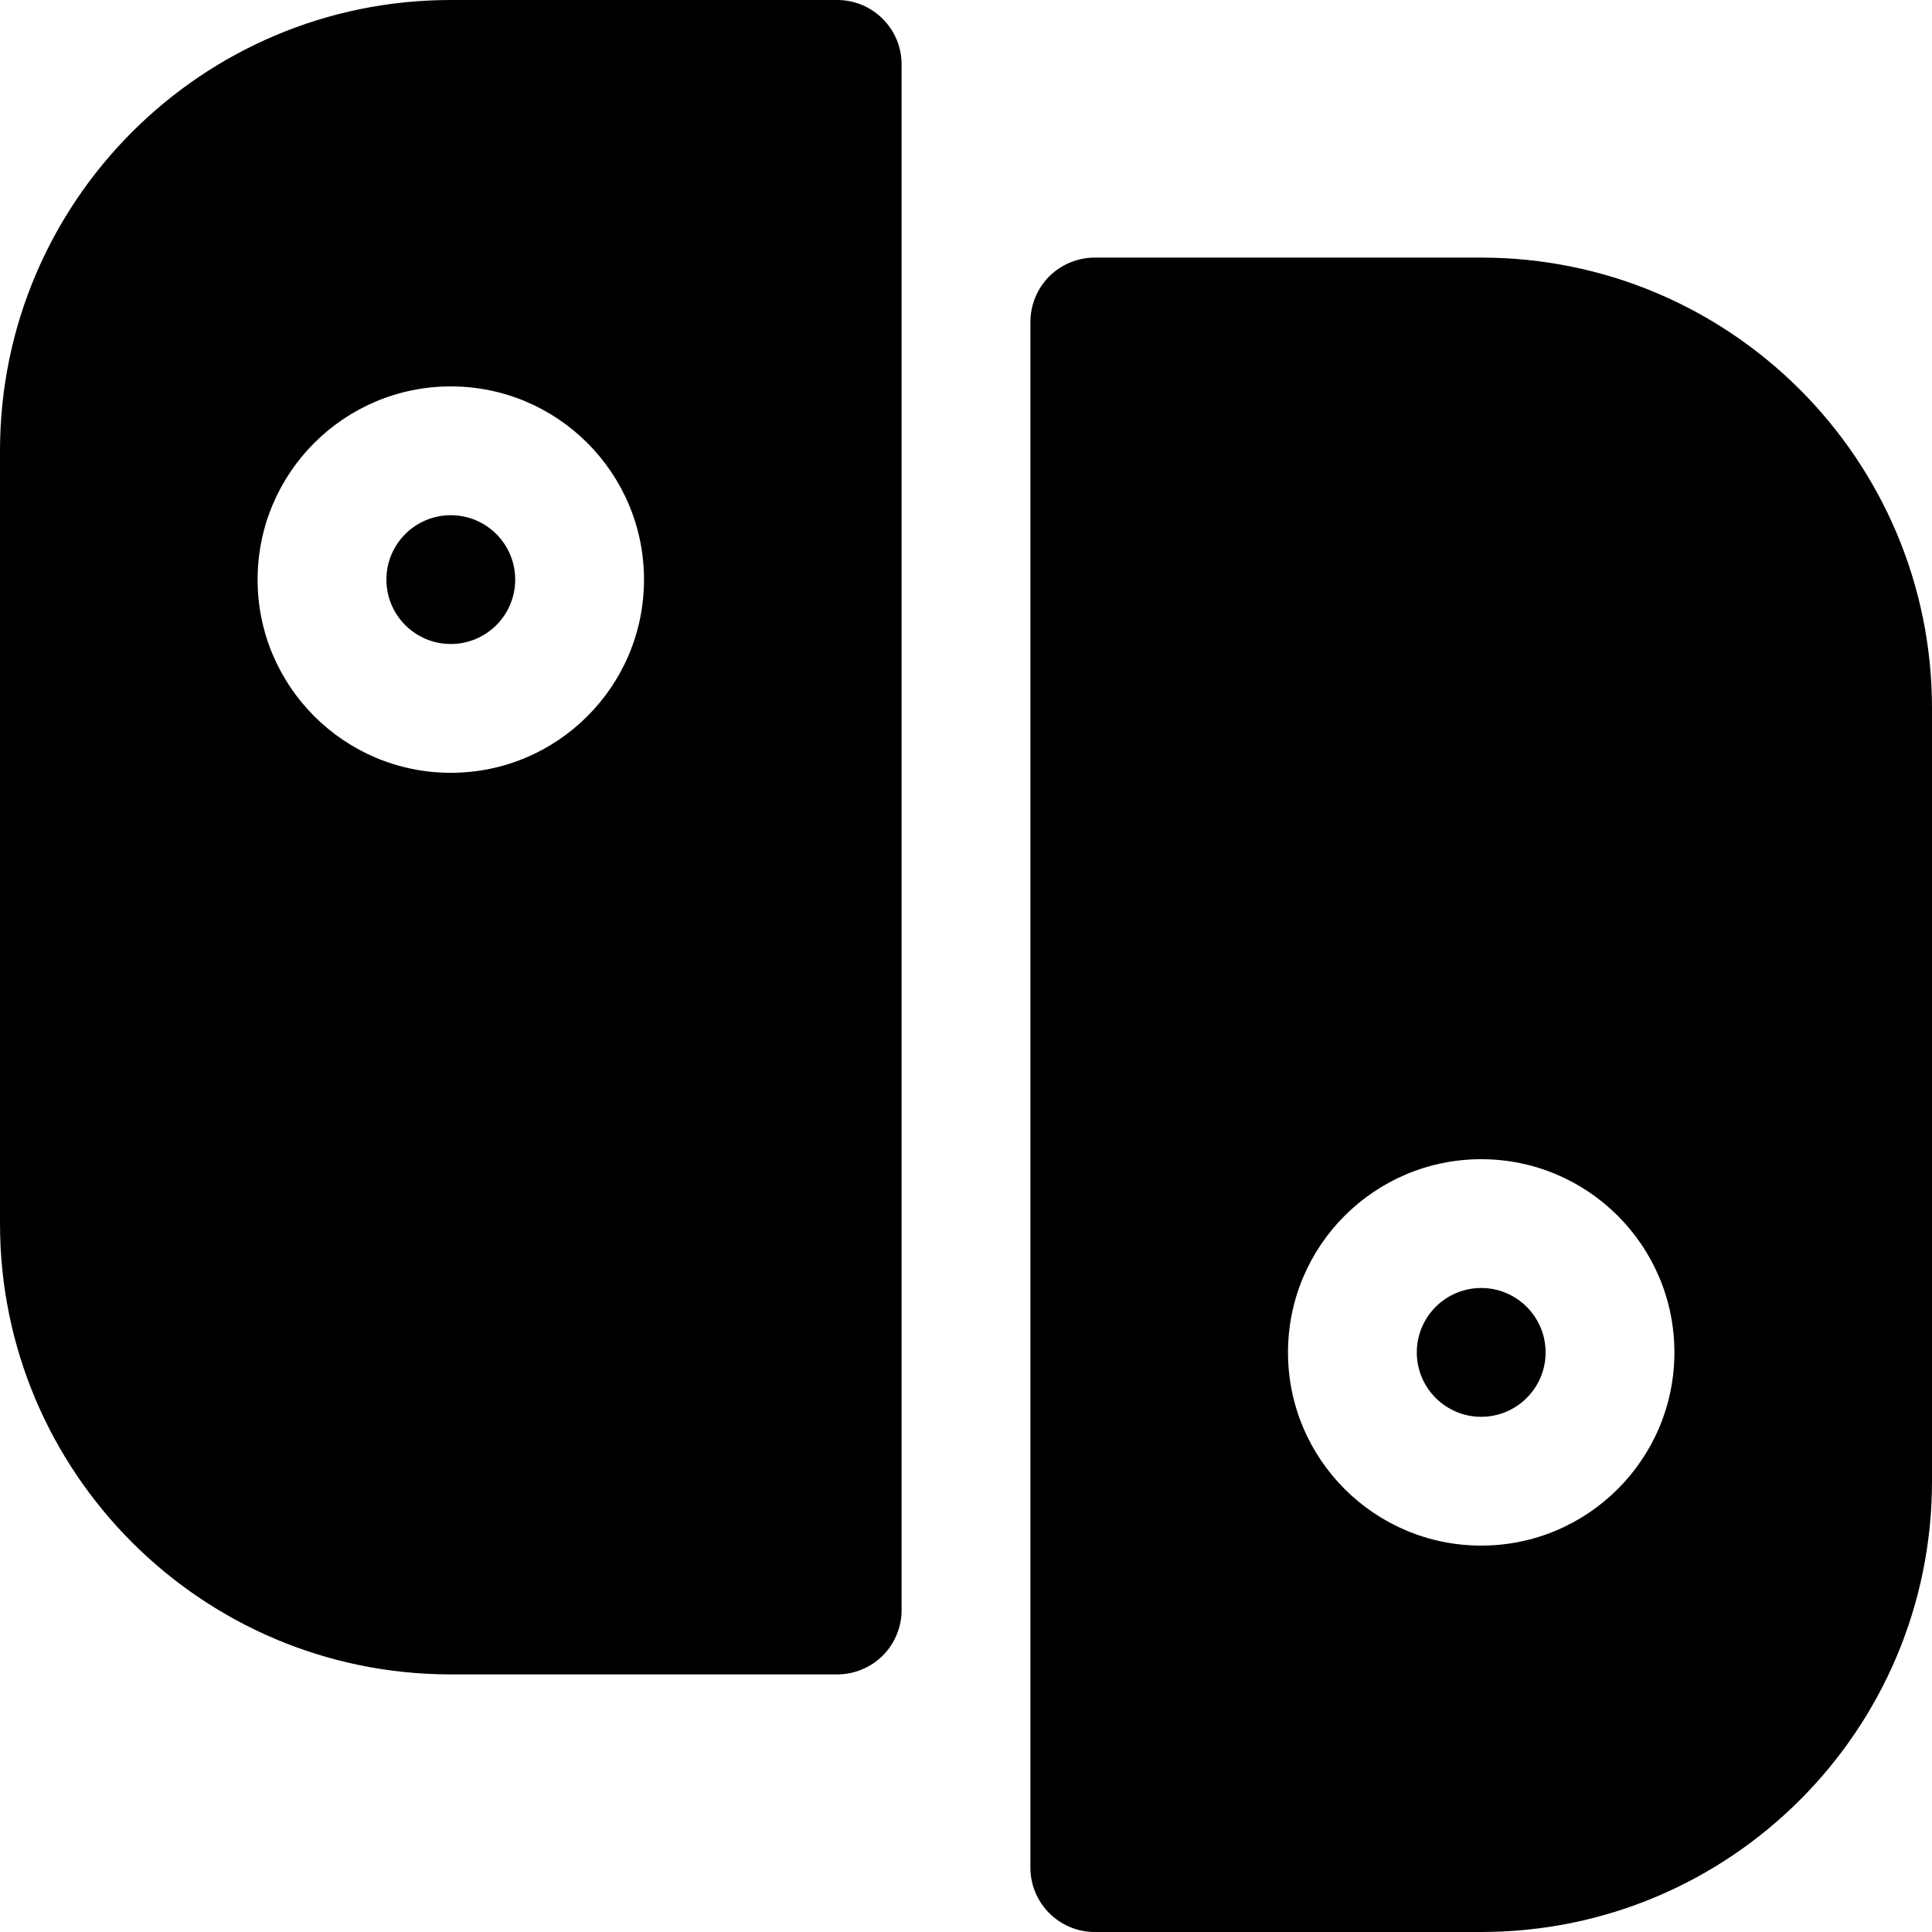
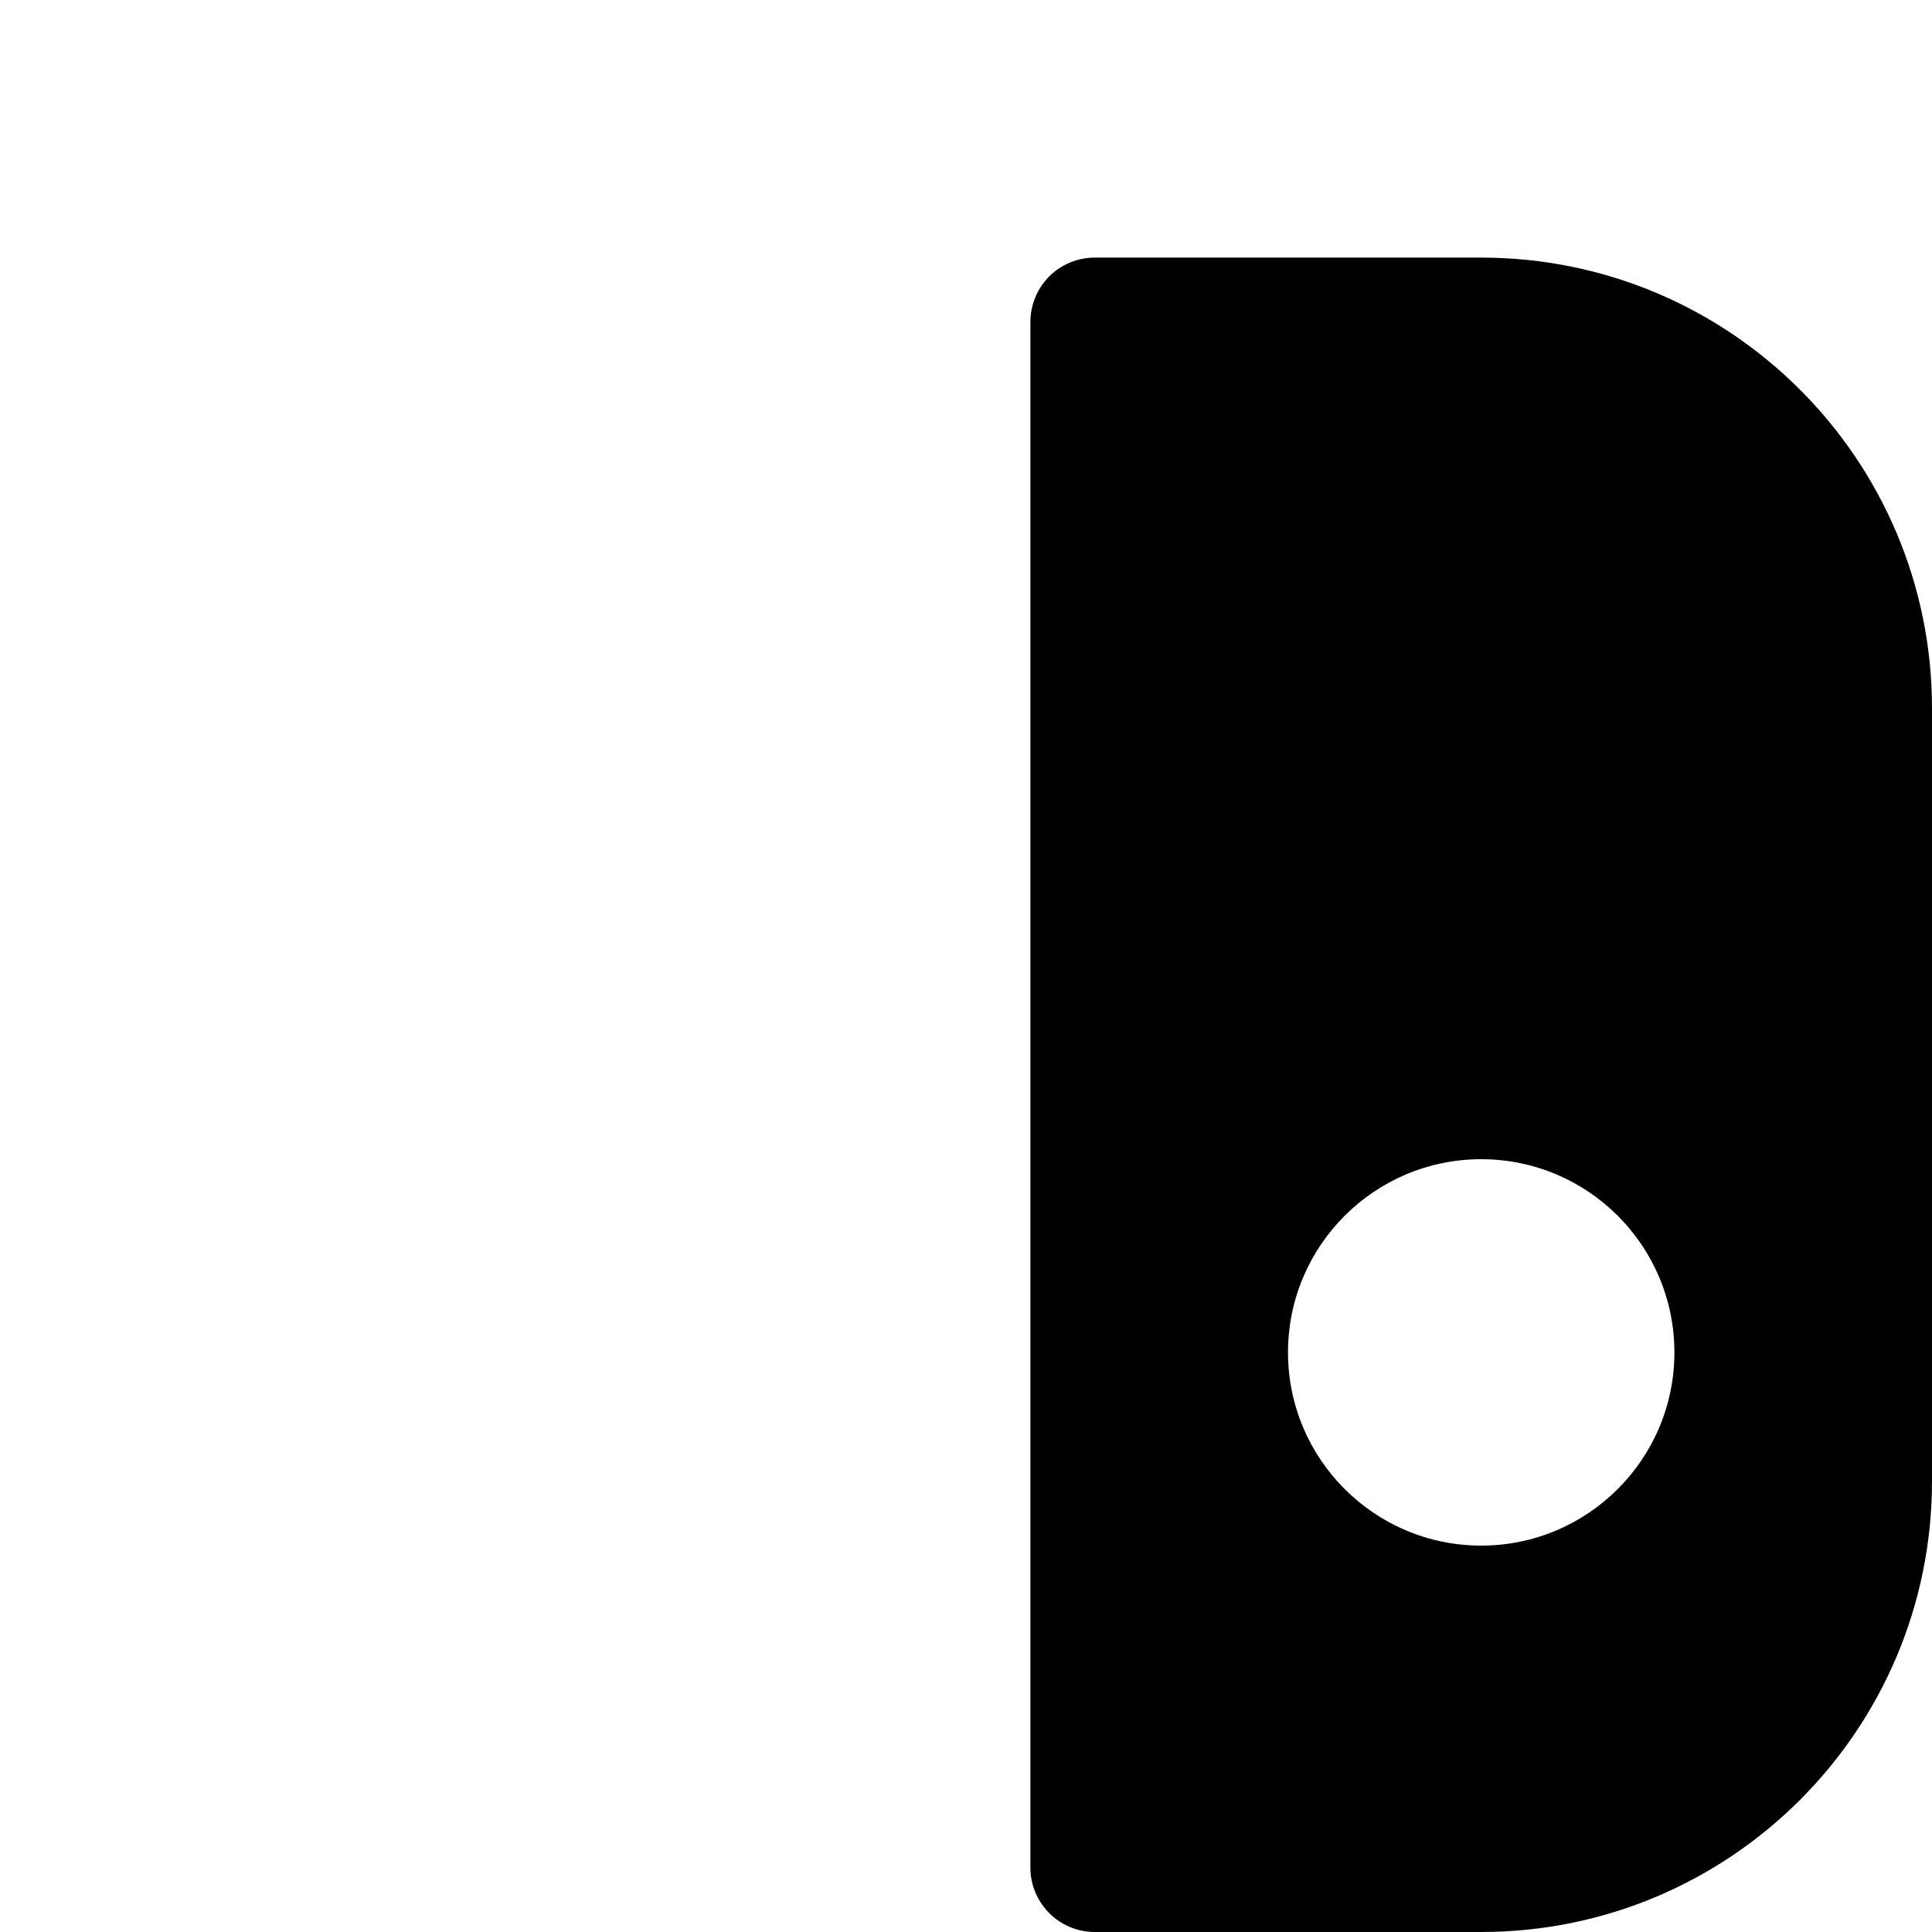
<svg xmlns="http://www.w3.org/2000/svg" width="15" height="15" viewBox="0 0 15 15" fill="none">
-   <path d="M3.5 4C3.224 4 3 4.224 3 4.5C3 4.776 3.224 5 3.5 5C3.776 5 4 4.776 4 4.5C4 4.224 3.776 4 3.5 4Z" fill="black" />
-   <path fill-rule="evenodd" clip-rule="evenodd" d="M7 0.5L7 12.5C7 12.633 6.947 12.76 6.854 12.854C6.76 12.947 6.633 13 6.5 13H3.5C1.567 13 0 11.433 0 9.5V3.5C0 1.567 1.567 0 3.5 0L6.5 2.0047e-06C6.776 2.19559e-06 7 0.224 7 0.5ZM2 4.5C2 3.672 2.672 3 3.5 3C4.328 3 5 3.672 5 4.5C5 5.328 4.328 6 3.5 6C2.672 6 2 5.328 2 4.5Z" fill="black" />
-   <path d="M11.5 10C11.224 10 11 10.224 11 10.5C11 10.776 11.224 11 11.5 11C11.776 11 12 10.776 12 10.5C12 10.224 11.776 10 11.5 10Z" fill="black" />
  <path fill-rule="evenodd" clip-rule="evenodd" d="M15 5.5V11.5C15 13.433 13.433 15 11.5 15H8.5C8.224 15 8 14.776 8 14.5V2.5C8 2.367 8.053 2.24 8.146 2.146C8.24 2.053 8.367 2 8.5 2L11.5 2C13.433 2 15 3.567 15 5.5ZM10 10.5C10 9.672 10.672 9 11.5 9C12.328 9 13 9.672 13 10.5C13 11.328 12.328 12 11.5 12C10.672 12 10 11.328 10 10.5Z" fill="black" />
</svg>